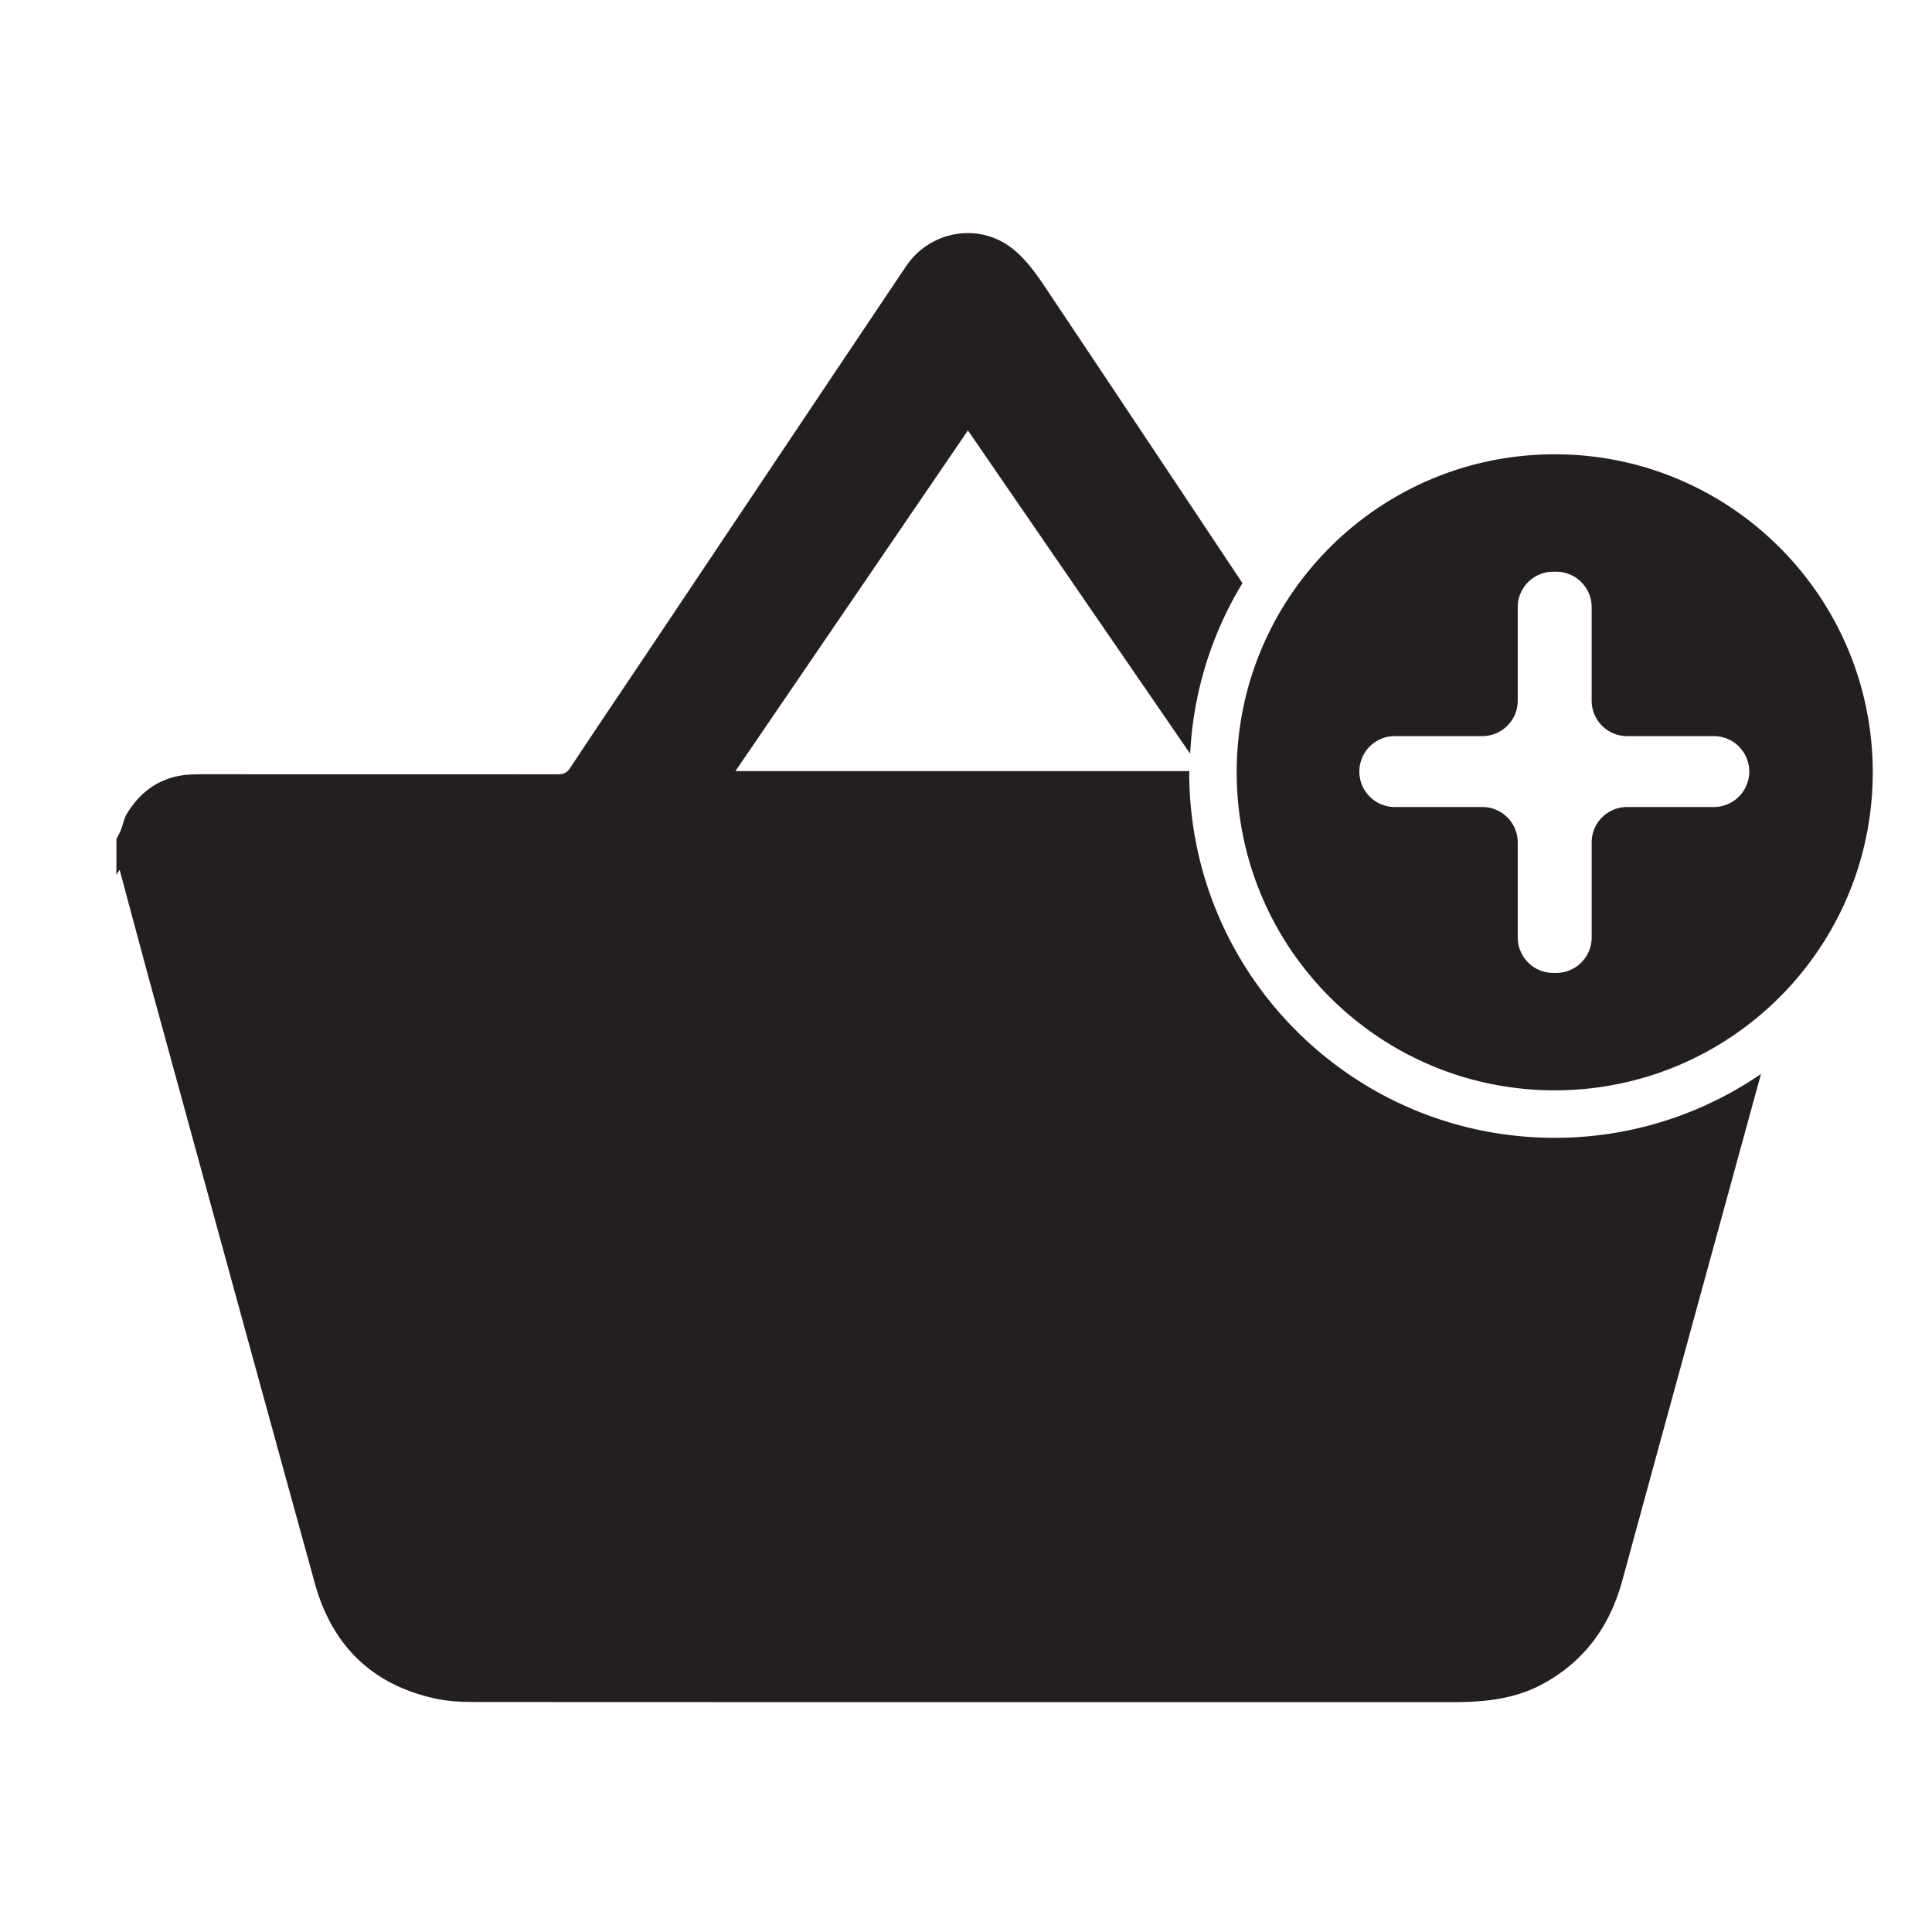
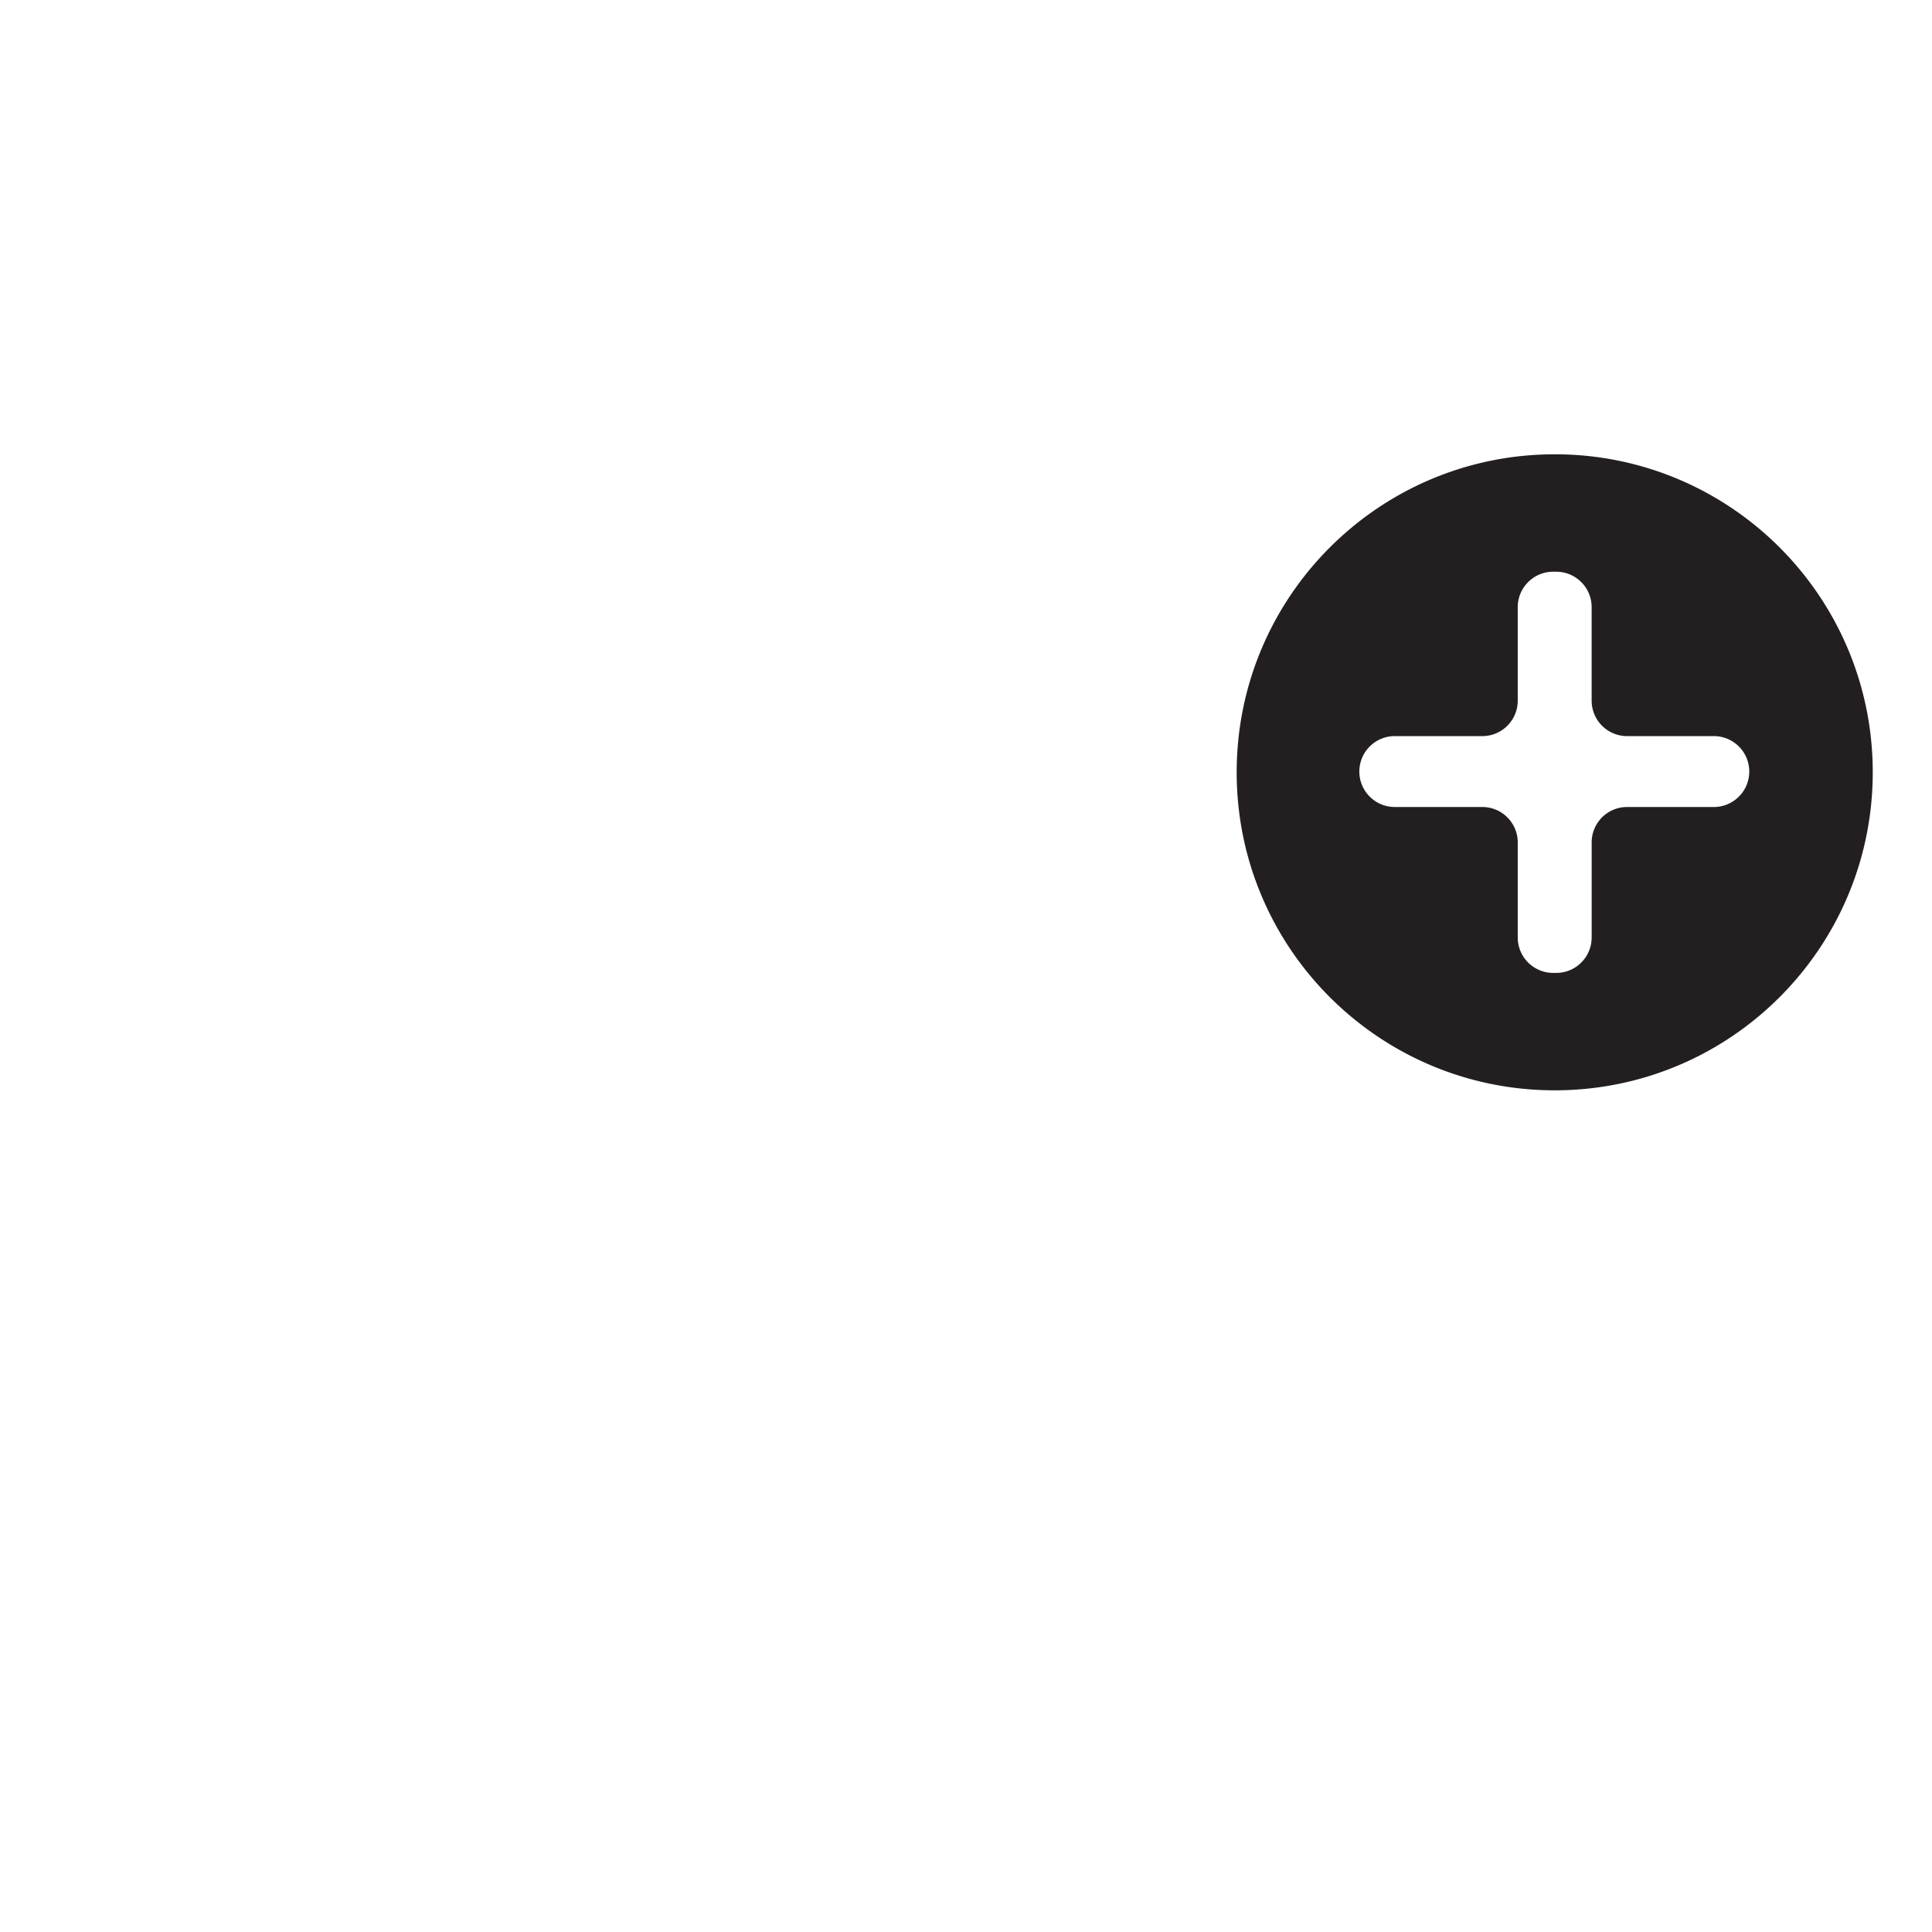
<svg xmlns="http://www.w3.org/2000/svg" xmlns:ns1="http://www.serif.com/" viewBox="0 0 416 416" fill-rule="evenodd" clip-rule="evenodd" stroke-linejoin="round" stroke-miterlimit="2">
  <g ns1:id="Camada 1" transform="scale(4.167)" fill="rgb(35,31,32)" fill-rule="nonzero">
-     <path d="M80.337 58.794c-10.43 0-18.886-8.456-18.886-18.886 0-.021.003-.041.003-.062H38.002l12.013-17.604 11.484 16.705a18.75 18.75 0 0 1 2.702-8.815c-3.415-5.128-6.826-10.26-10.253-15.38-.473-.706-1.011-1.43-1.676-1.94-1.743-1.335-4.233-.871-5.455.949-4.357 6.489-8.7 12.988-13.047 19.483-1.441 2.15-2.891 4.296-4.32 6.455-.188.284-.41.314-.7.314-5.132-.004-10.265-.003-15.397-.003-1.108 0-2.217-.016-3.324.004-1.524.027-2.675.73-3.463 2.019-.157.257-.211.576-.324.862-.063.158-.15.307-.226.46v1.857l.164-.273c.55 2.043 1.102 4.12 1.669 6.194 2.802 10.224 5.598 20.449 8.416 30.668.898 3.257 3.002 5.302 6.336 5.99.694.143 1.425.157 2.139.157 16.799.008 33.598.007 50.397.005 1.592 0 3.15-.16 4.588-.942 2.16-1.174 3.463-2.99 4.103-5.337 2.165-7.934 4.34-15.867 6.514-23.8l.654-2.38a18.792 18.792 0 0 1-10.66 3.3" />
    <path d="M88.558 41.7h-4.482c-1.01 0-1.83.82-1.83 1.83v4.91c0 1.013-.82 1.833-1.833 1.833h-.155a1.832 1.832 0 0 1-1.832-1.832v-4.91c0-1.011-.82-1.831-1.83-1.831h-4.48a1.832 1.832 0 1 1 0-3.663h4.48c1.01 0 1.83-.82 1.83-1.832v-4.83c0-1.012.82-1.832 1.832-1.832h.155c1.012 0 1.832.82 1.832 1.832v4.83c0 1.012.82 1.832 1.831 1.832h4.482a1.83 1.83 0 1 1 0 3.663m-8.222-18.225c-9.075 0-16.433 7.357-16.433 16.433S71.261 56.34 80.336 56.34c9.076 0 16.434-7.357 16.434-16.433s-7.358-16.433-16.434-16.433" />
  </g>
</svg>